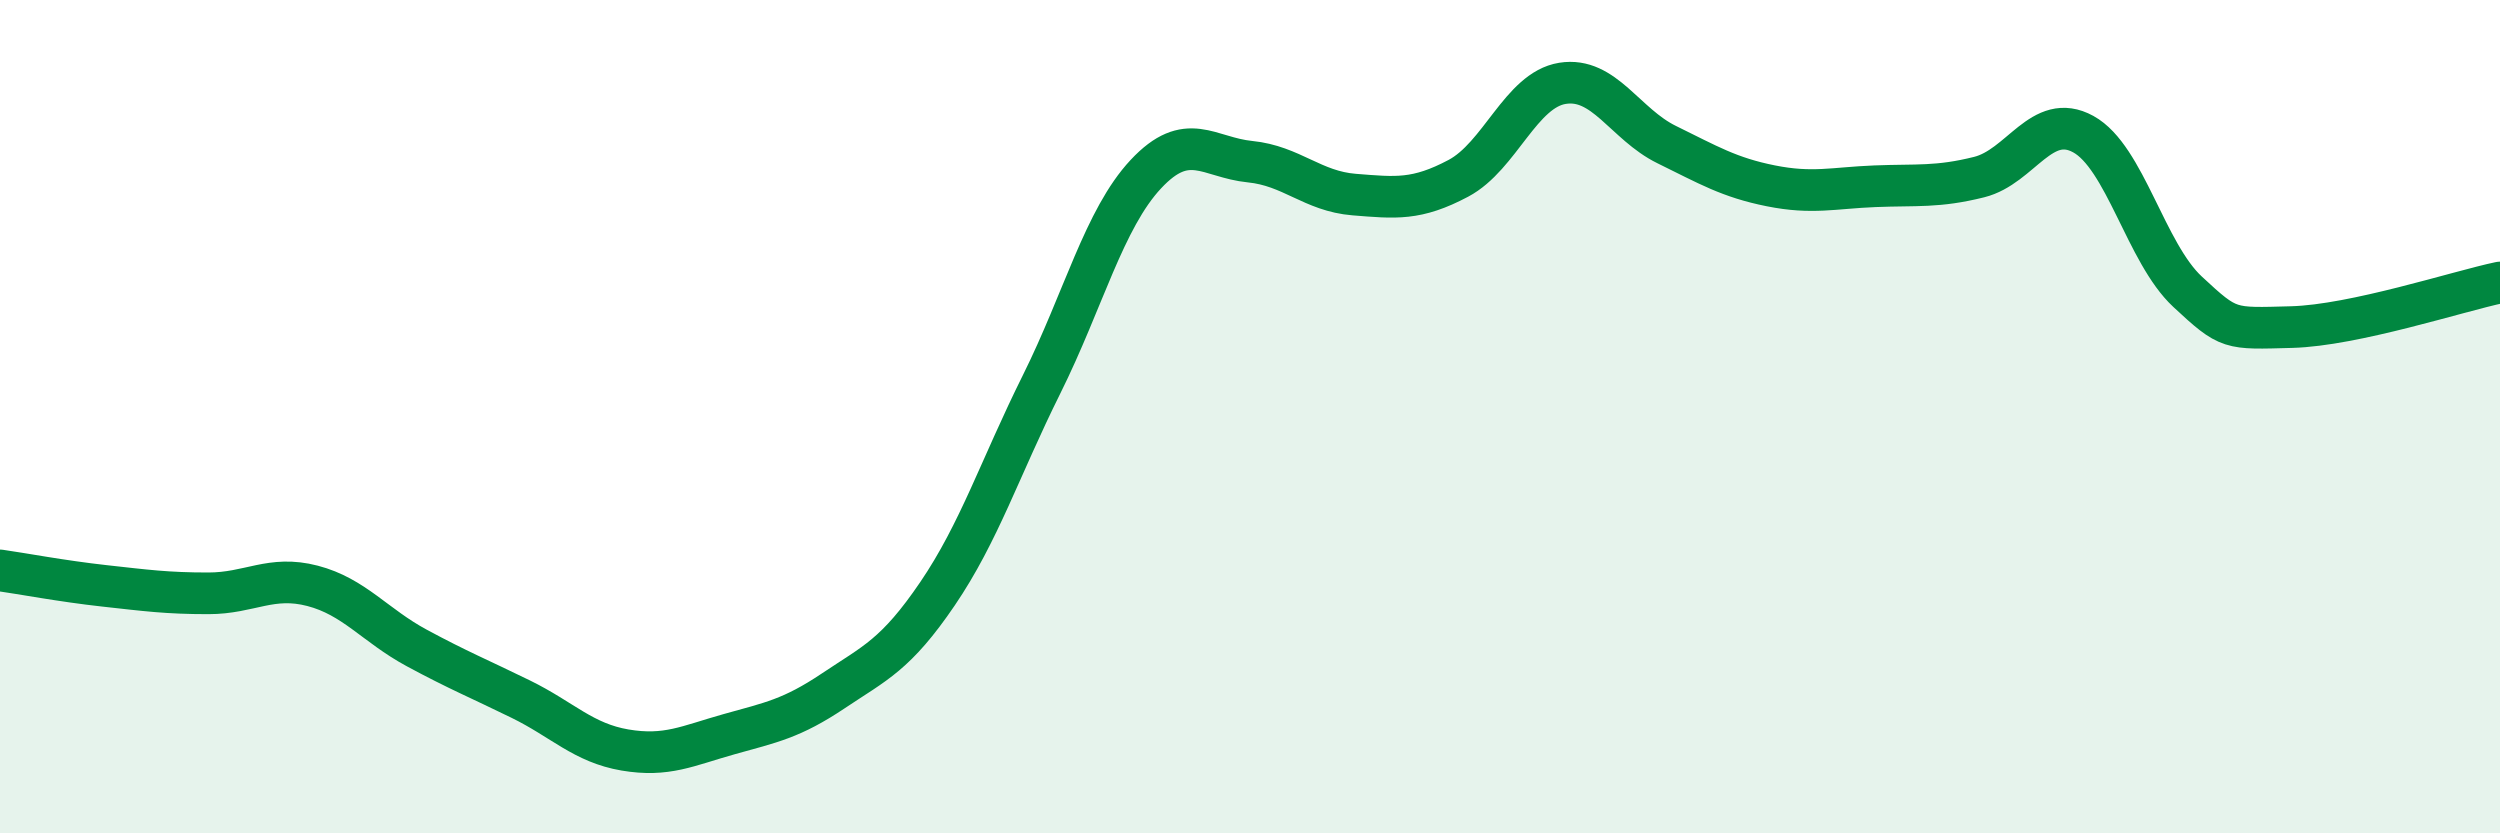
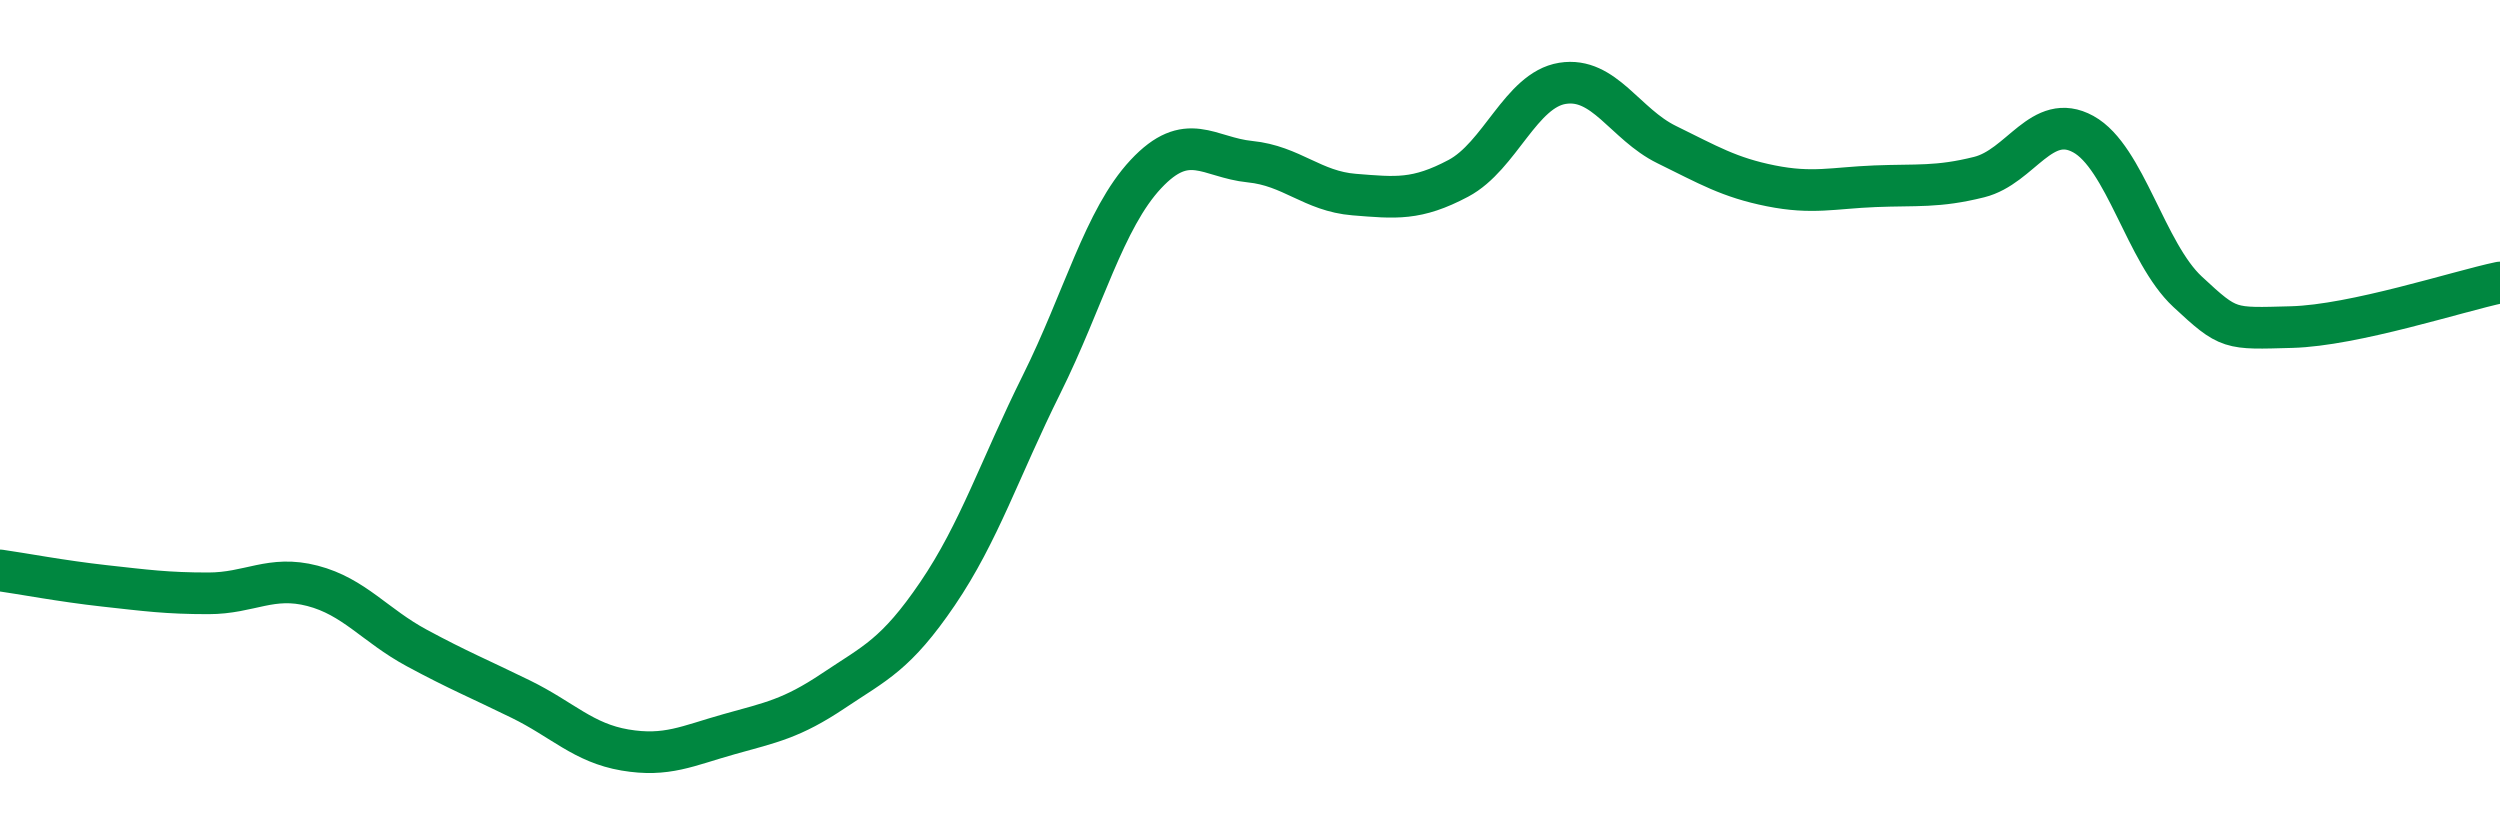
<svg xmlns="http://www.w3.org/2000/svg" width="60" height="20" viewBox="0 0 60 20">
-   <path d="M 0,13.69 C 0.5,13.76 1.5,13.95 2.5,14.06 C 3.5,14.17 4,14.24 5,14.24 C 6,14.24 6.5,13.8 7.5,14.06 C 8.5,14.32 9,15.01 10,15.55 C 11,16.09 11.5,16.29 12.5,16.78 C 13.5,17.27 14,17.83 15,18 C 16,18.17 16.5,17.9 17.5,17.62 C 18.5,17.34 19,17.25 20,16.58 C 21,15.91 21.5,15.72 22.5,14.25 C 23.5,12.78 24,11.23 25,9.22 C 26,7.21 26.5,5.25 27.5,4.18 C 28.5,3.11 29,3.78 30,3.88 C 31,3.98 31.5,4.59 32.5,4.67 C 33.5,4.75 34,4.81 35,4.28 C 36,3.75 36.5,2.16 37.5,2 C 38.5,1.84 39,2.98 40,3.47 C 41,3.96 41.5,4.26 42.5,4.46 C 43.5,4.66 44,4.51 45,4.47 C 46,4.43 46.5,4.5 47.5,4.25 C 48.5,4 49,2.67 50,3.22 C 51,3.77 51.5,6.07 52.5,7 C 53.5,7.93 53.5,7.89 55,7.85 C 56.5,7.81 59,6.99 60,6.78L60 20L0 20Z" fill="#008740" opacity="0.1" stroke-linecap="round" stroke-linejoin="round" />
  <path d="M 0,13.69 C 0.5,13.76 1.5,13.95 2.5,14.06 C 3.5,14.17 4,14.24 5,14.24 C 6,14.24 6.5,13.8 7.5,14.06 C 8.5,14.32 9,15.01 10,15.55 C 11,16.09 11.5,16.29 12.5,16.78 C 13.5,17.27 14,17.83 15,18 C 16,18.17 16.5,17.9 17.5,17.62 C 18.5,17.34 19,17.25 20,16.58 C 21,15.91 21.5,15.72 22.5,14.25 C 23.5,12.78 24,11.23 25,9.22 C 26,7.21 26.5,5.25 27.5,4.18 C 28.5,3.11 29,3.78 30,3.88 C 31,3.98 31.5,4.59 32.5,4.67 C 33.5,4.75 34,4.81 35,4.28 C 36,3.75 36.5,2.16 37.5,2 C 38.5,1.84 39,2.98 40,3.47 C 41,3.96 41.5,4.26 42.5,4.46 C 43.5,4.66 44,4.51 45,4.47 C 46,4.43 46.5,4.5 47.5,4.25 C 48.5,4 49,2.67 50,3.22 C 51,3.77 51.5,6.07 52.5,7 C 53.5,7.93 53.5,7.89 55,7.85 C 56.5,7.81 59,6.99 60,6.78" stroke="#008740" stroke-width="1" fill="none" stroke-linecap="round" stroke-linejoin="round" />
</svg>